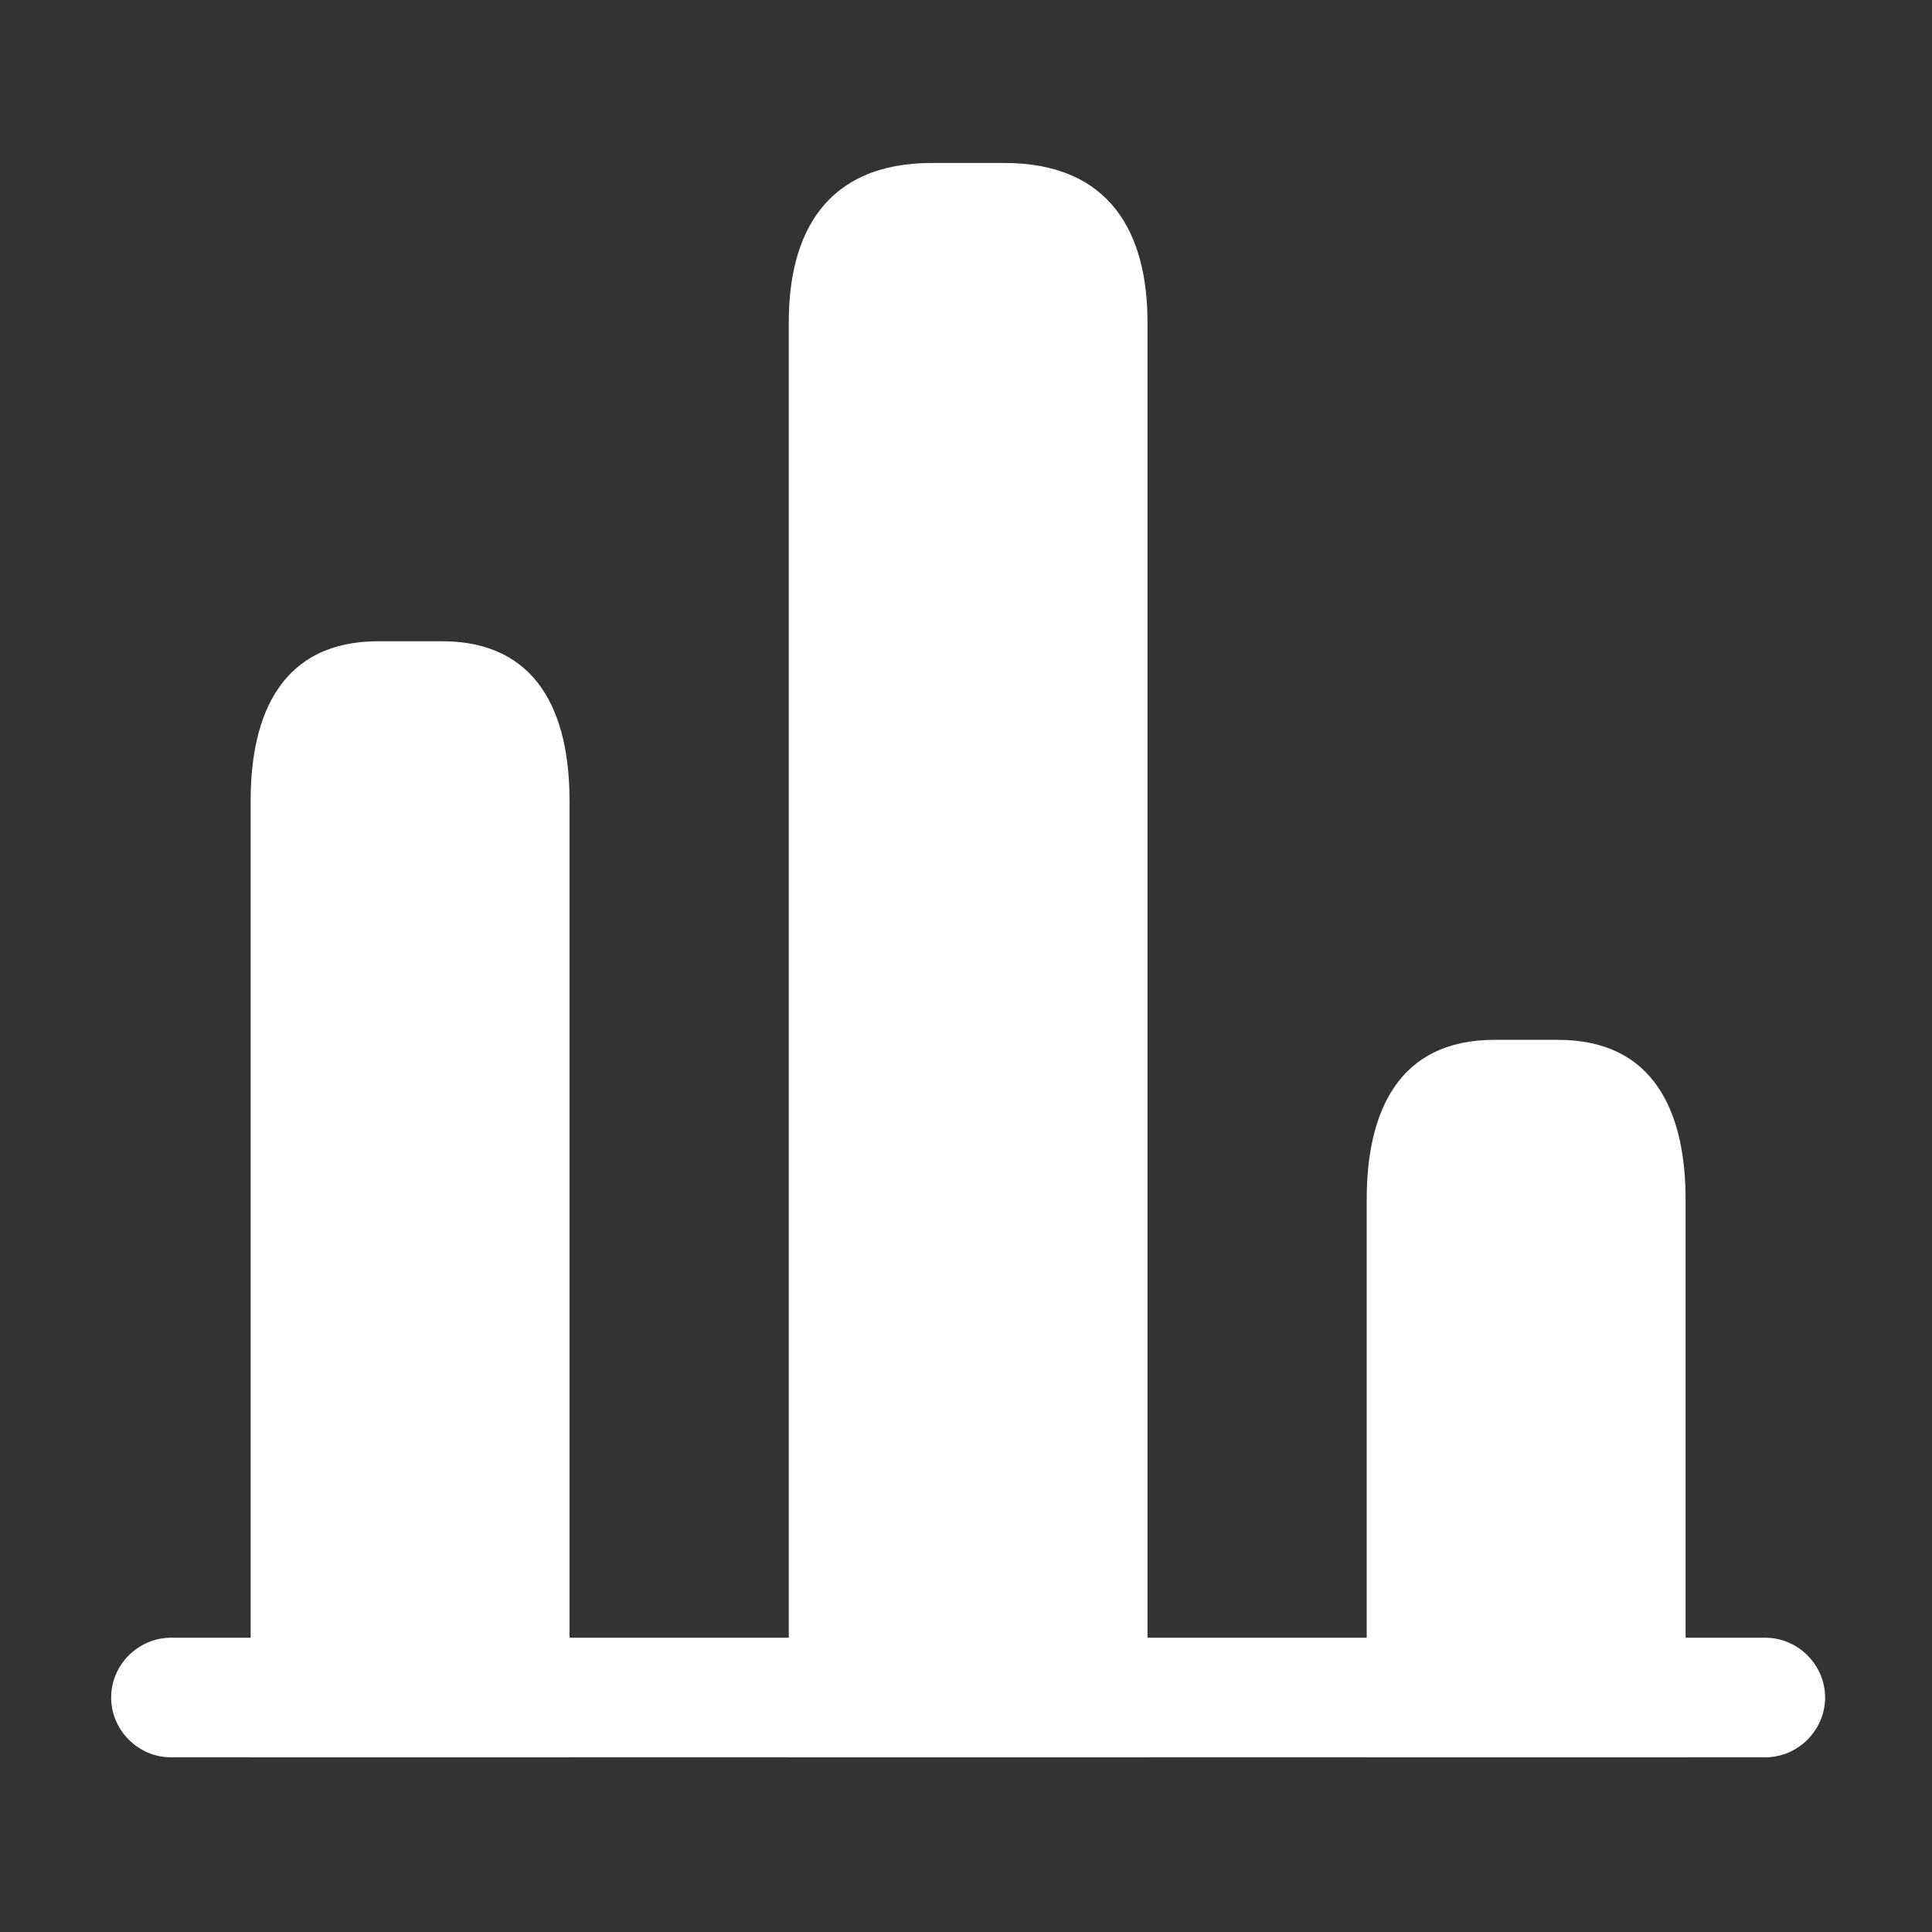
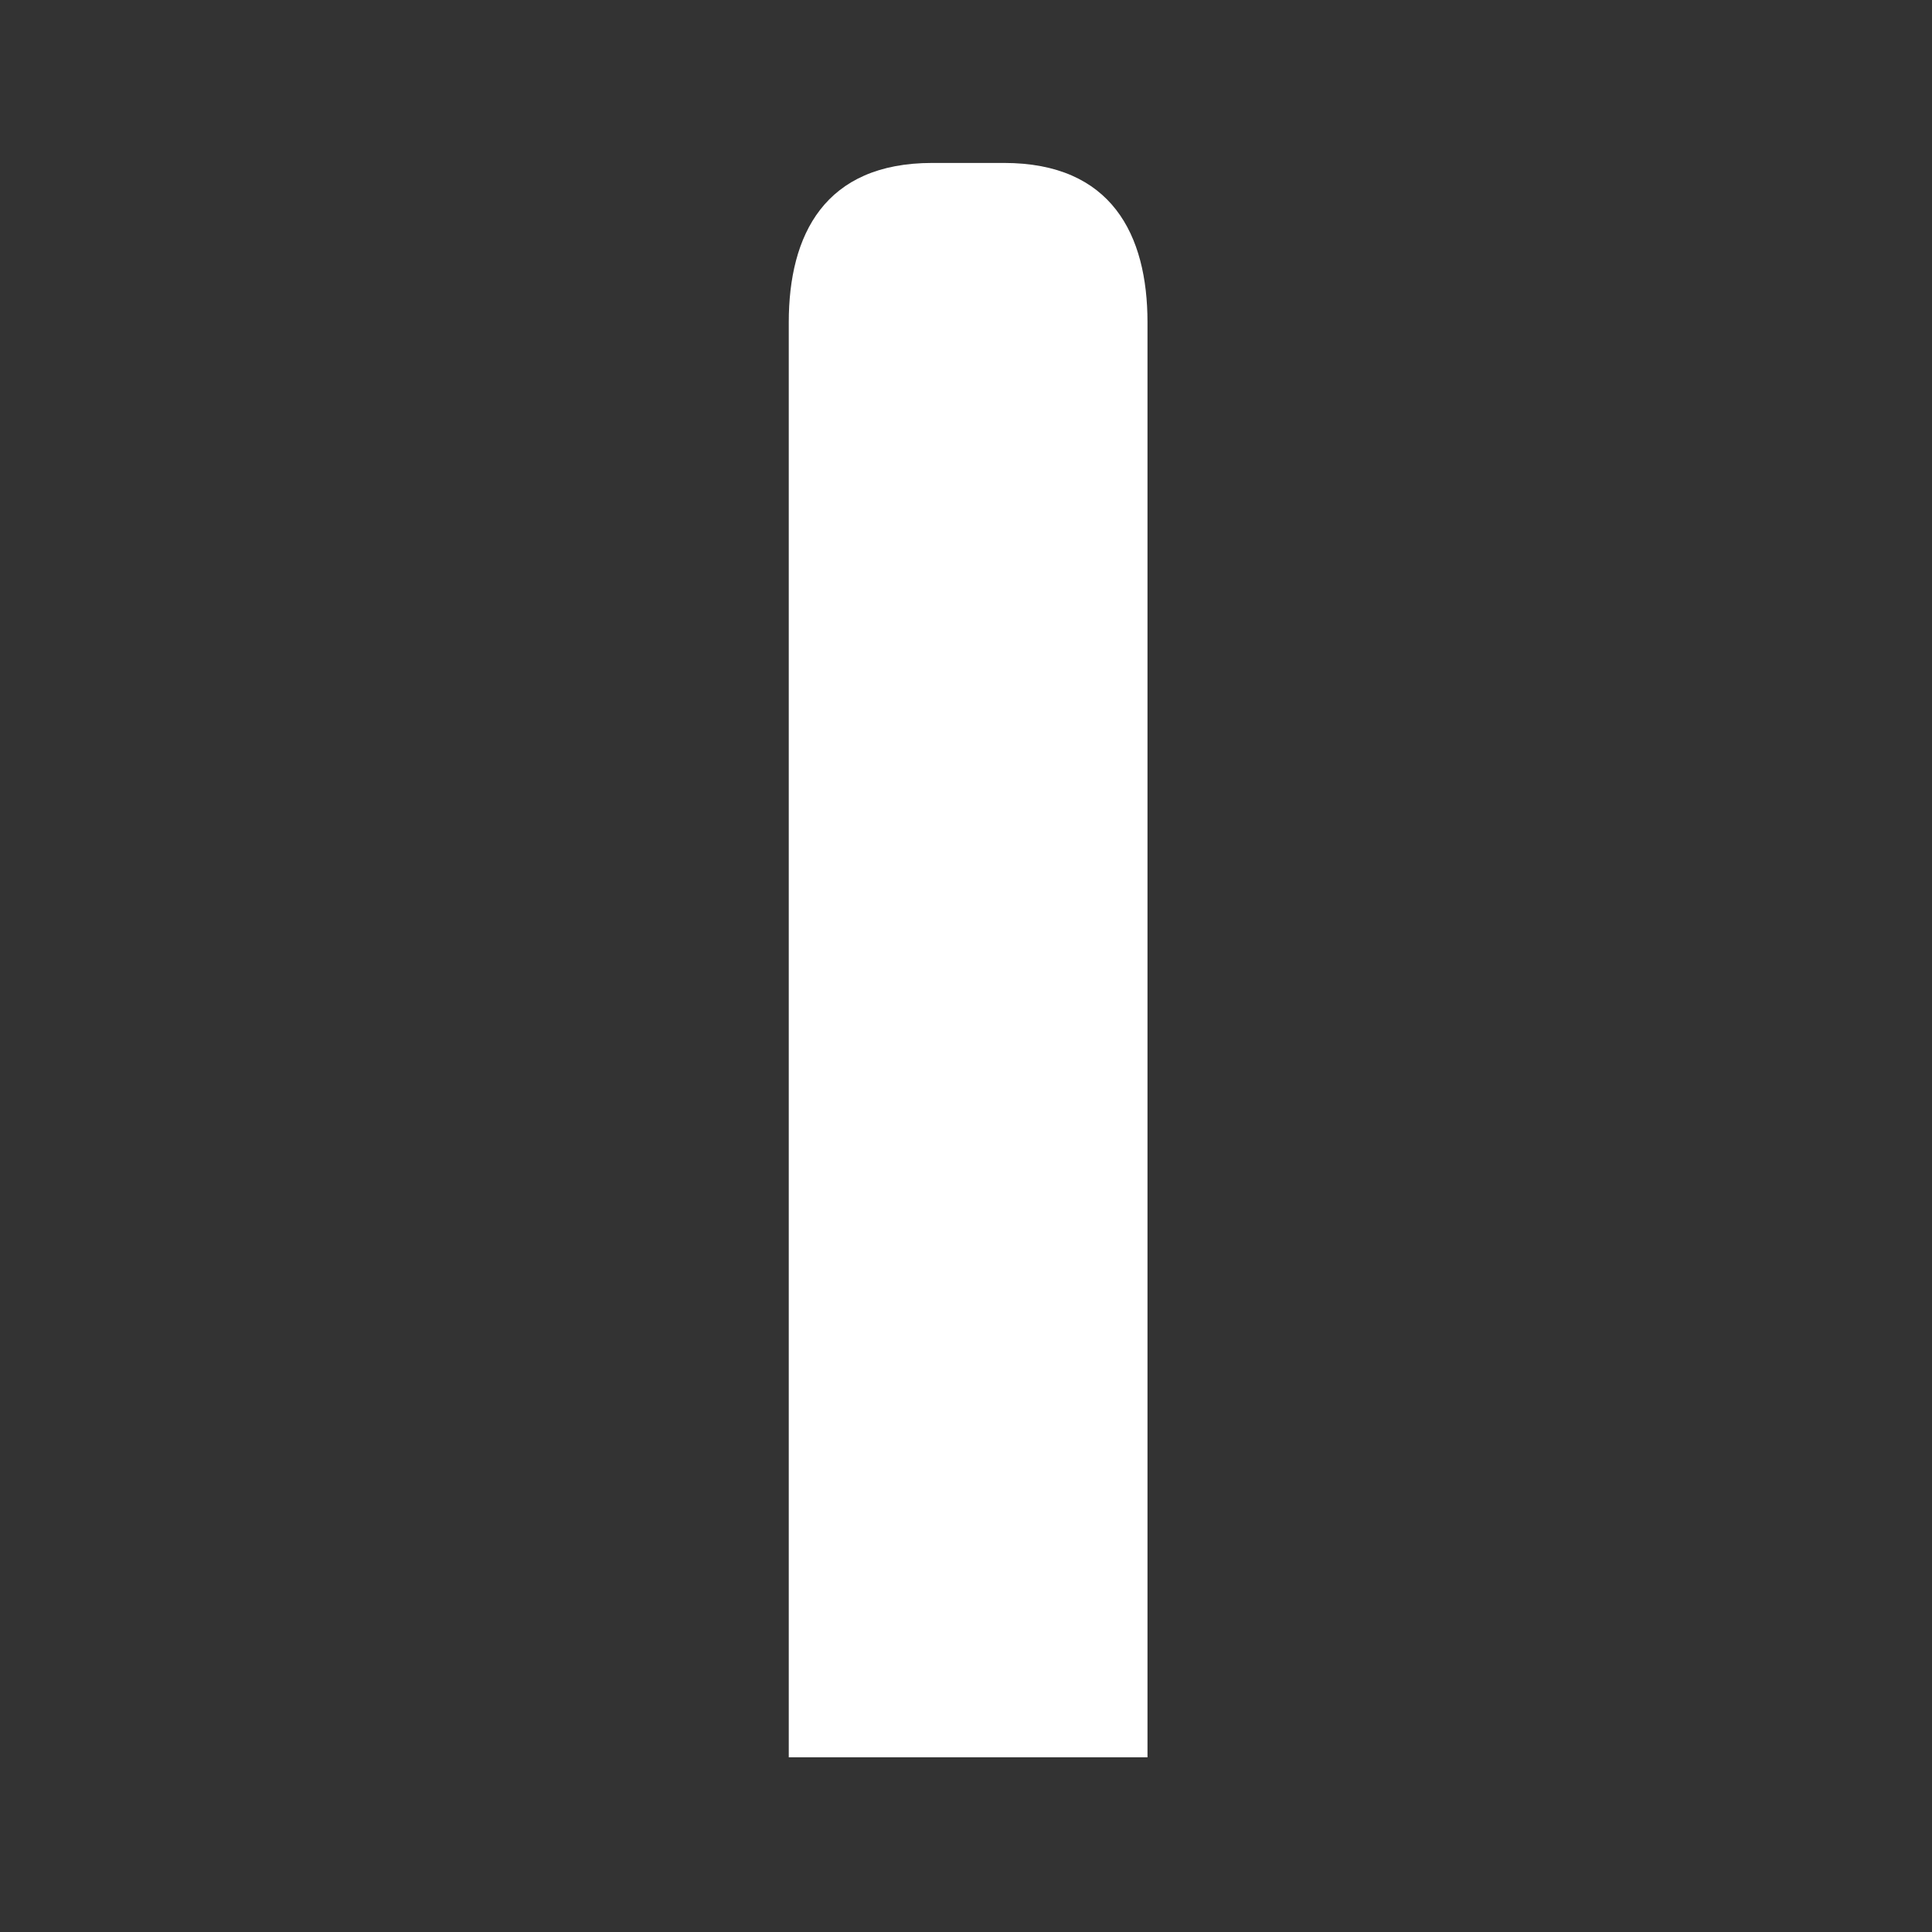
<svg xmlns="http://www.w3.org/2000/svg" width="103" height="103" viewBox="0 0 103 103" fill="none">
  <rect x="0" y="0" width="103" height="103" fill="#333333" stroke="none" />
-   <path d="M94.113 93.687H9.113C7.371 93.687 5.926 92.242 5.926 90.499C5.926 88.757 7.371 87.312 9.113 87.312H94.113C95.856 87.312 97.301 88.757 97.301 90.499C97.301 92.242 95.856 93.687 94.113 93.687Z" fill="white" />
  <path d="M42.051 17.187V93.687H61.176V17.187C61.176 12.512 59.263 8.687 53.526 8.687H49.701C43.963 8.687 42.051 12.512 42.051 17.187Z" fill="white" />
-   <path d="M13.363 42.687V93.687H30.363V42.687C30.363 38.012 28.663 34.187 23.563 34.187H20.163C15.063 34.187 13.363 38.012 13.363 42.687Z" fill="white" />
-   <path d="M72.863 63.937V93.687H89.863V63.937C89.863 59.262 88.163 55.437 83.063 55.437H79.663C74.563 55.437 72.863 59.262 72.863 63.937Z" fill="white" />
</svg>